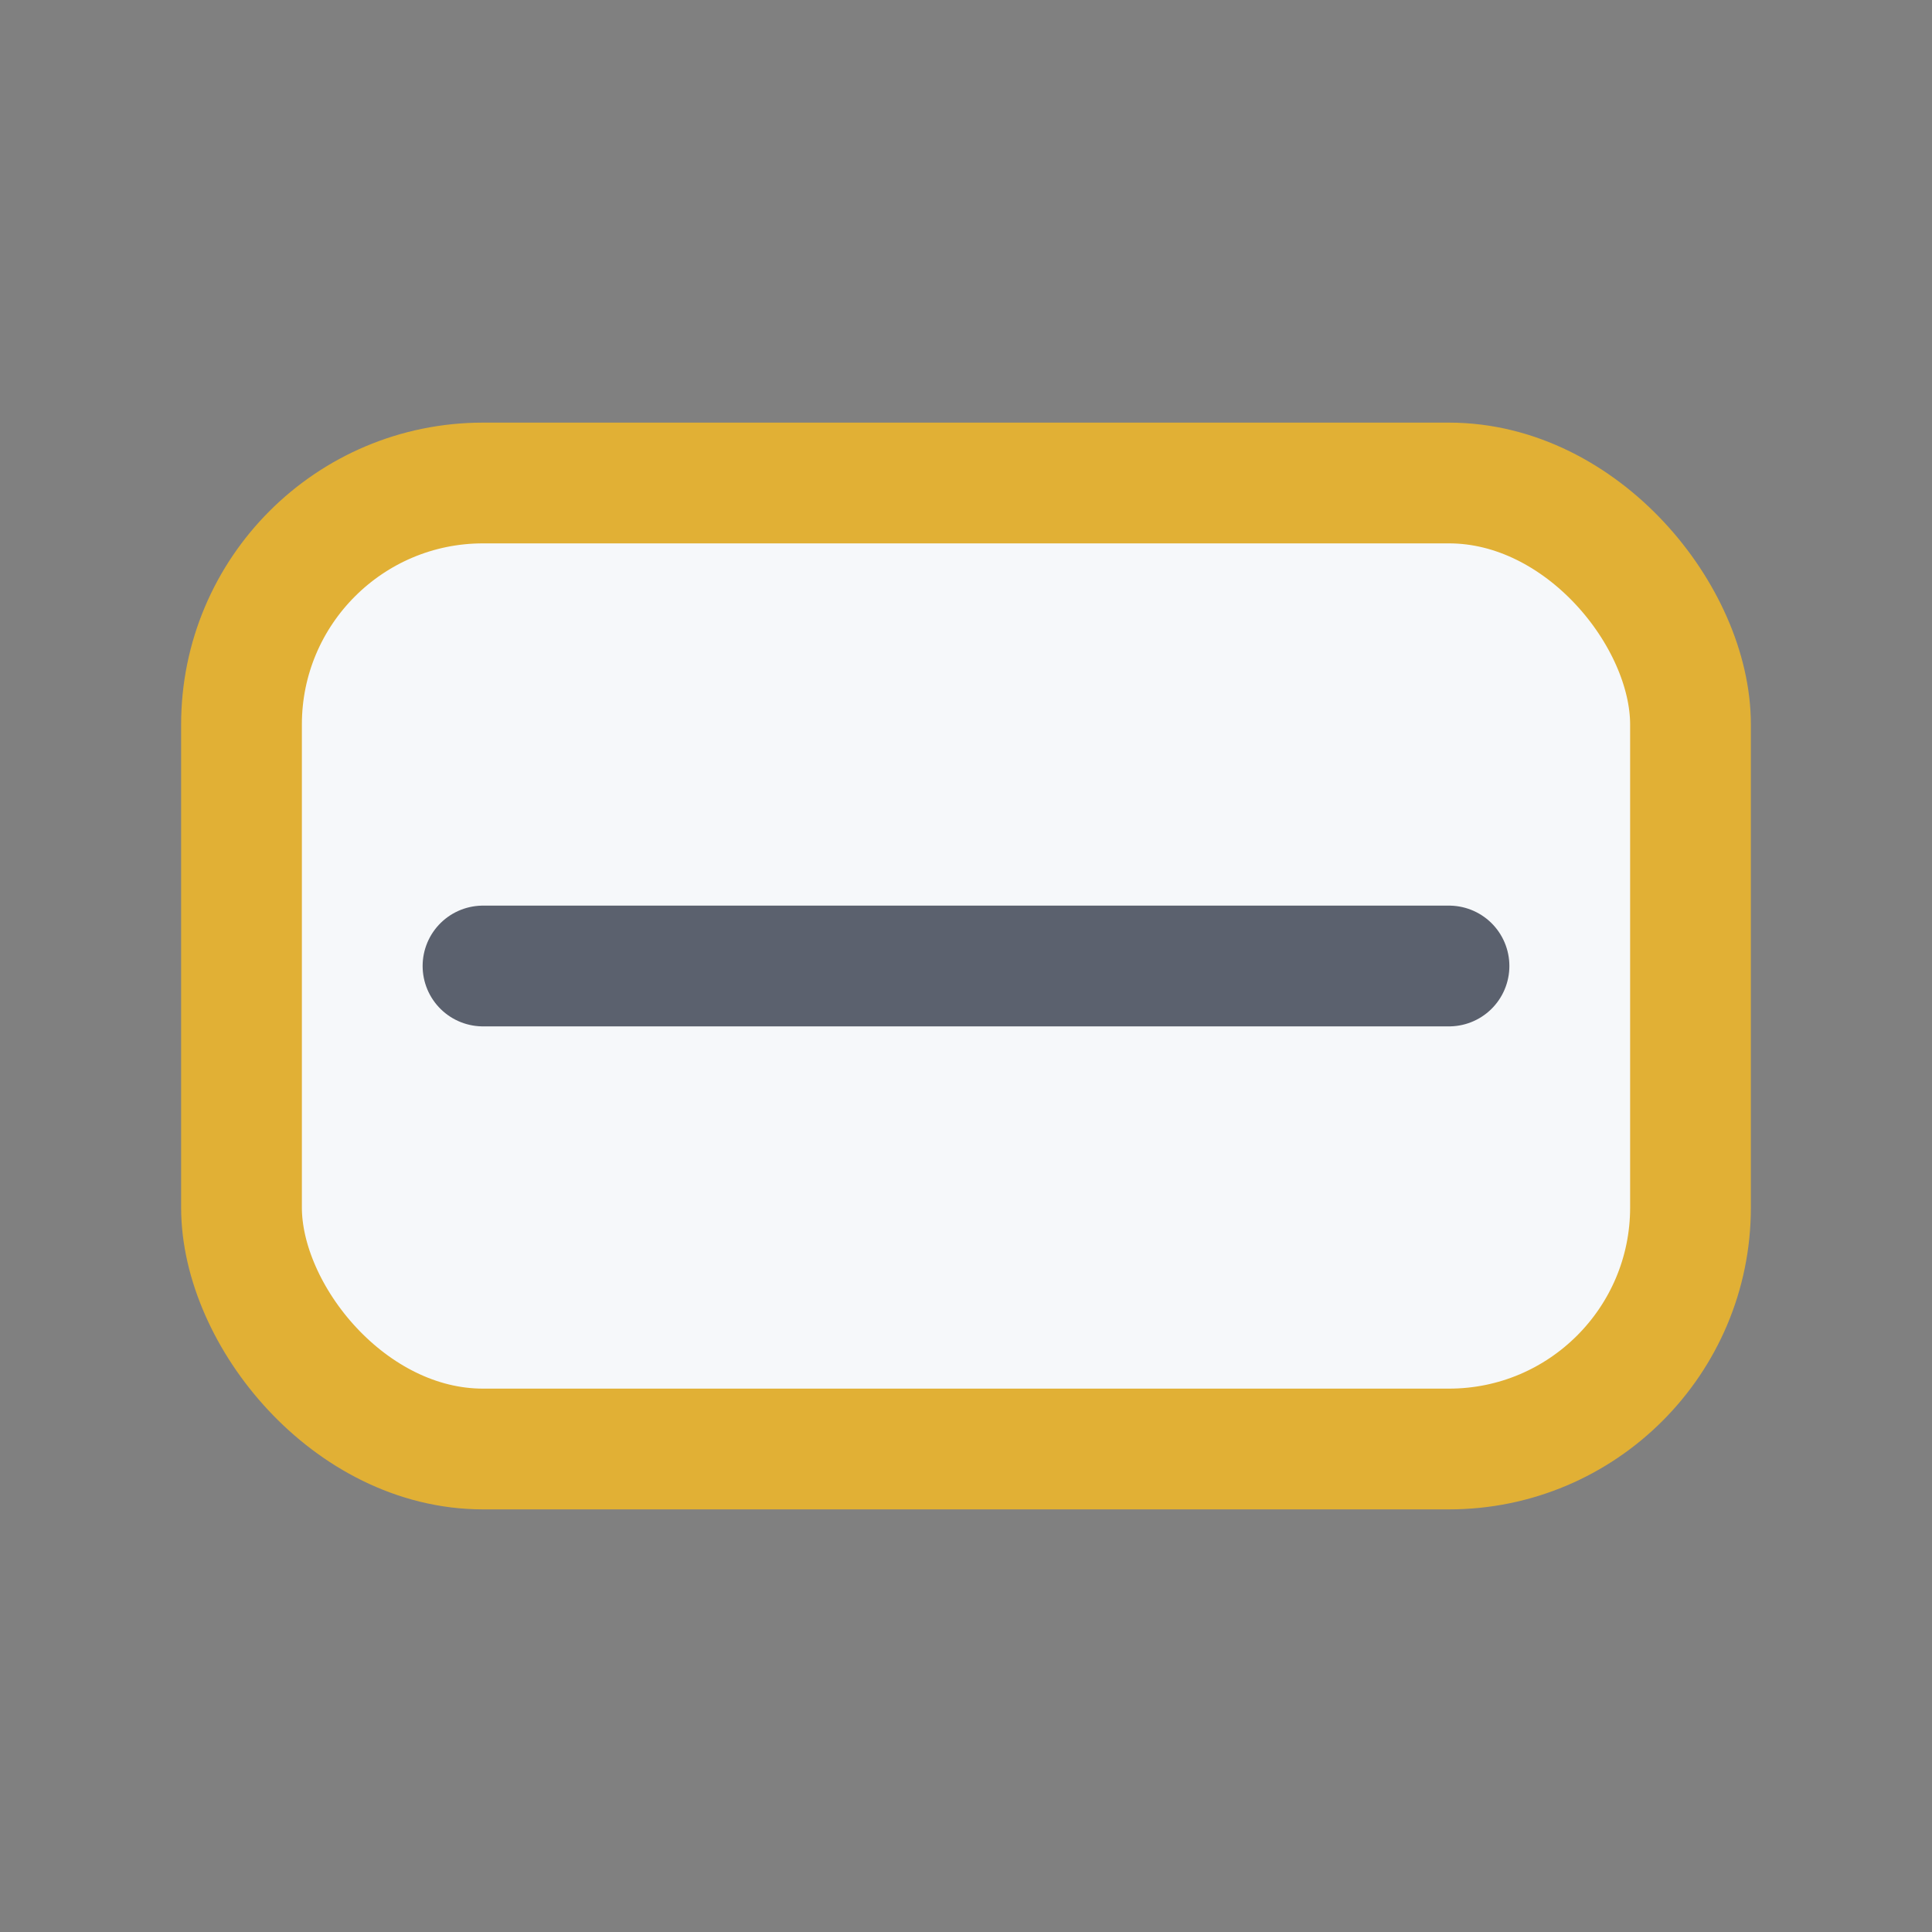
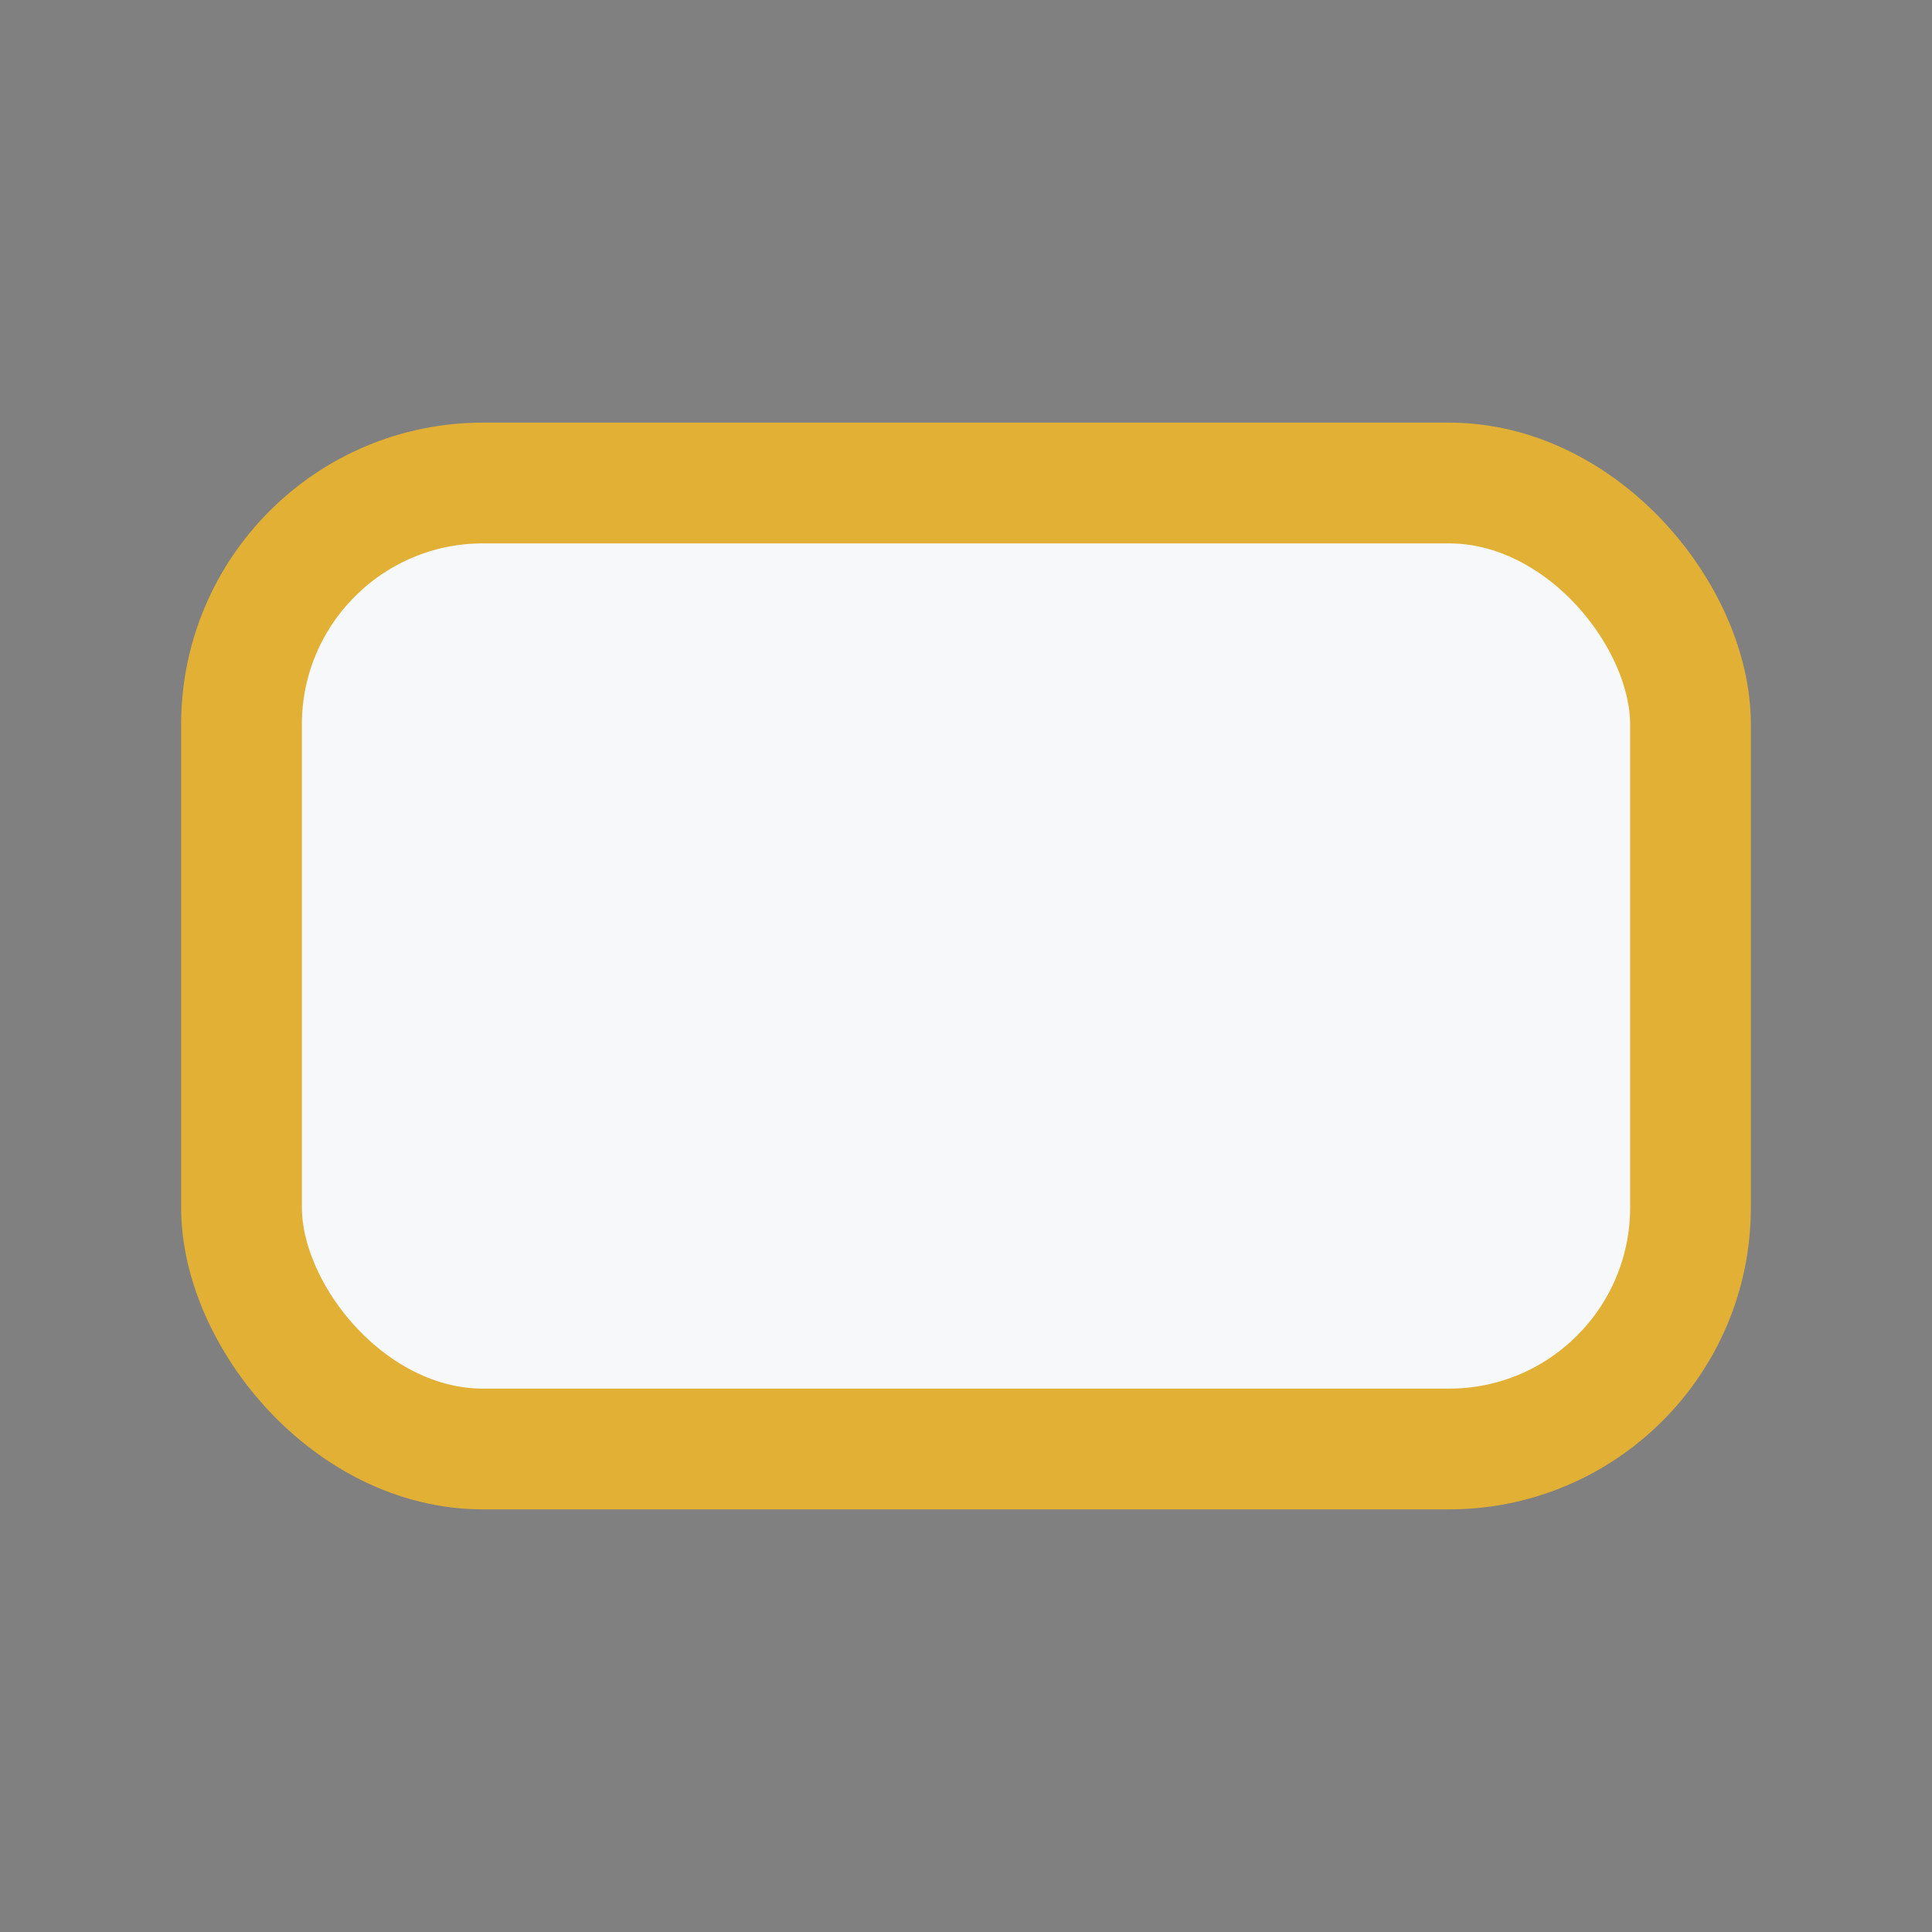
<svg xmlns="http://www.w3.org/2000/svg" width="32" height="32" viewBox="0 0 32 32">
  <rect x="0" y="0" width="32" height="32" fill="#808080" stroke="none" />
  <rect x="4" y="8" width="24" height="16" rx="4" fill="#F6F8FA" stroke="#E1B035" stroke-width="2" />
-   <path d="M8 16h16" stroke="#1B2233" stroke-width="2" stroke-linecap="round" opacity=".7" />
</svg>